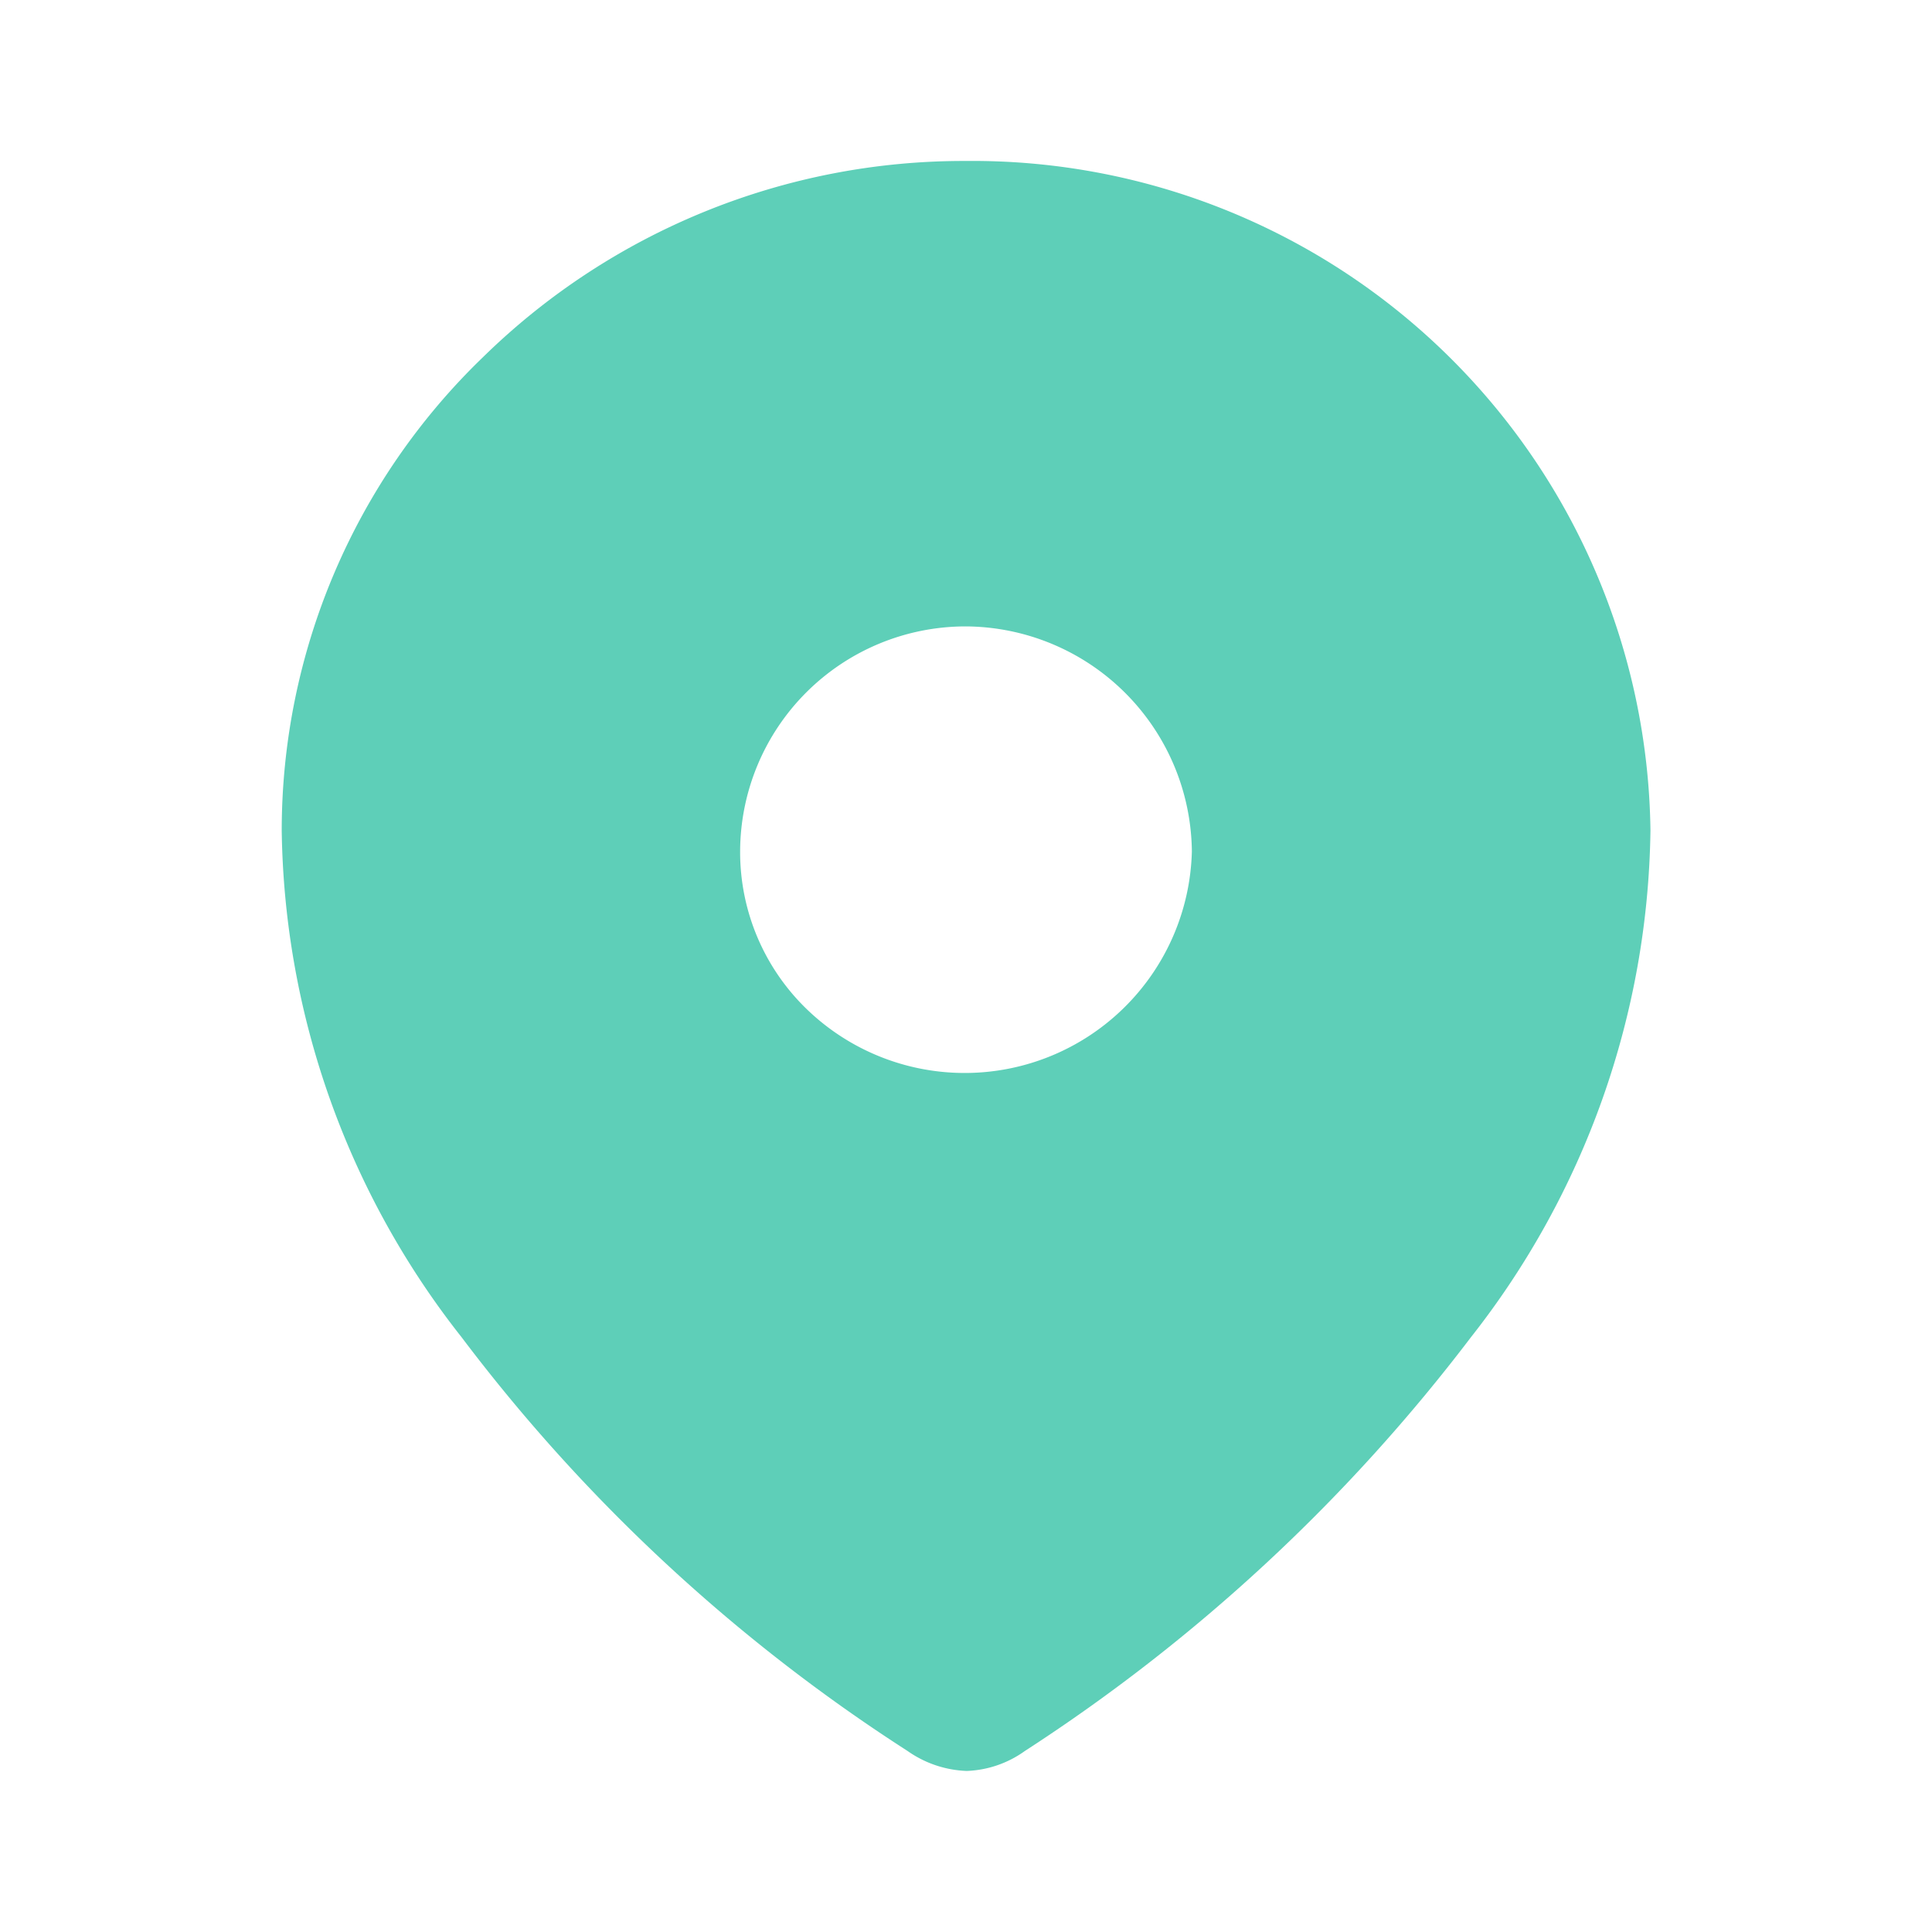
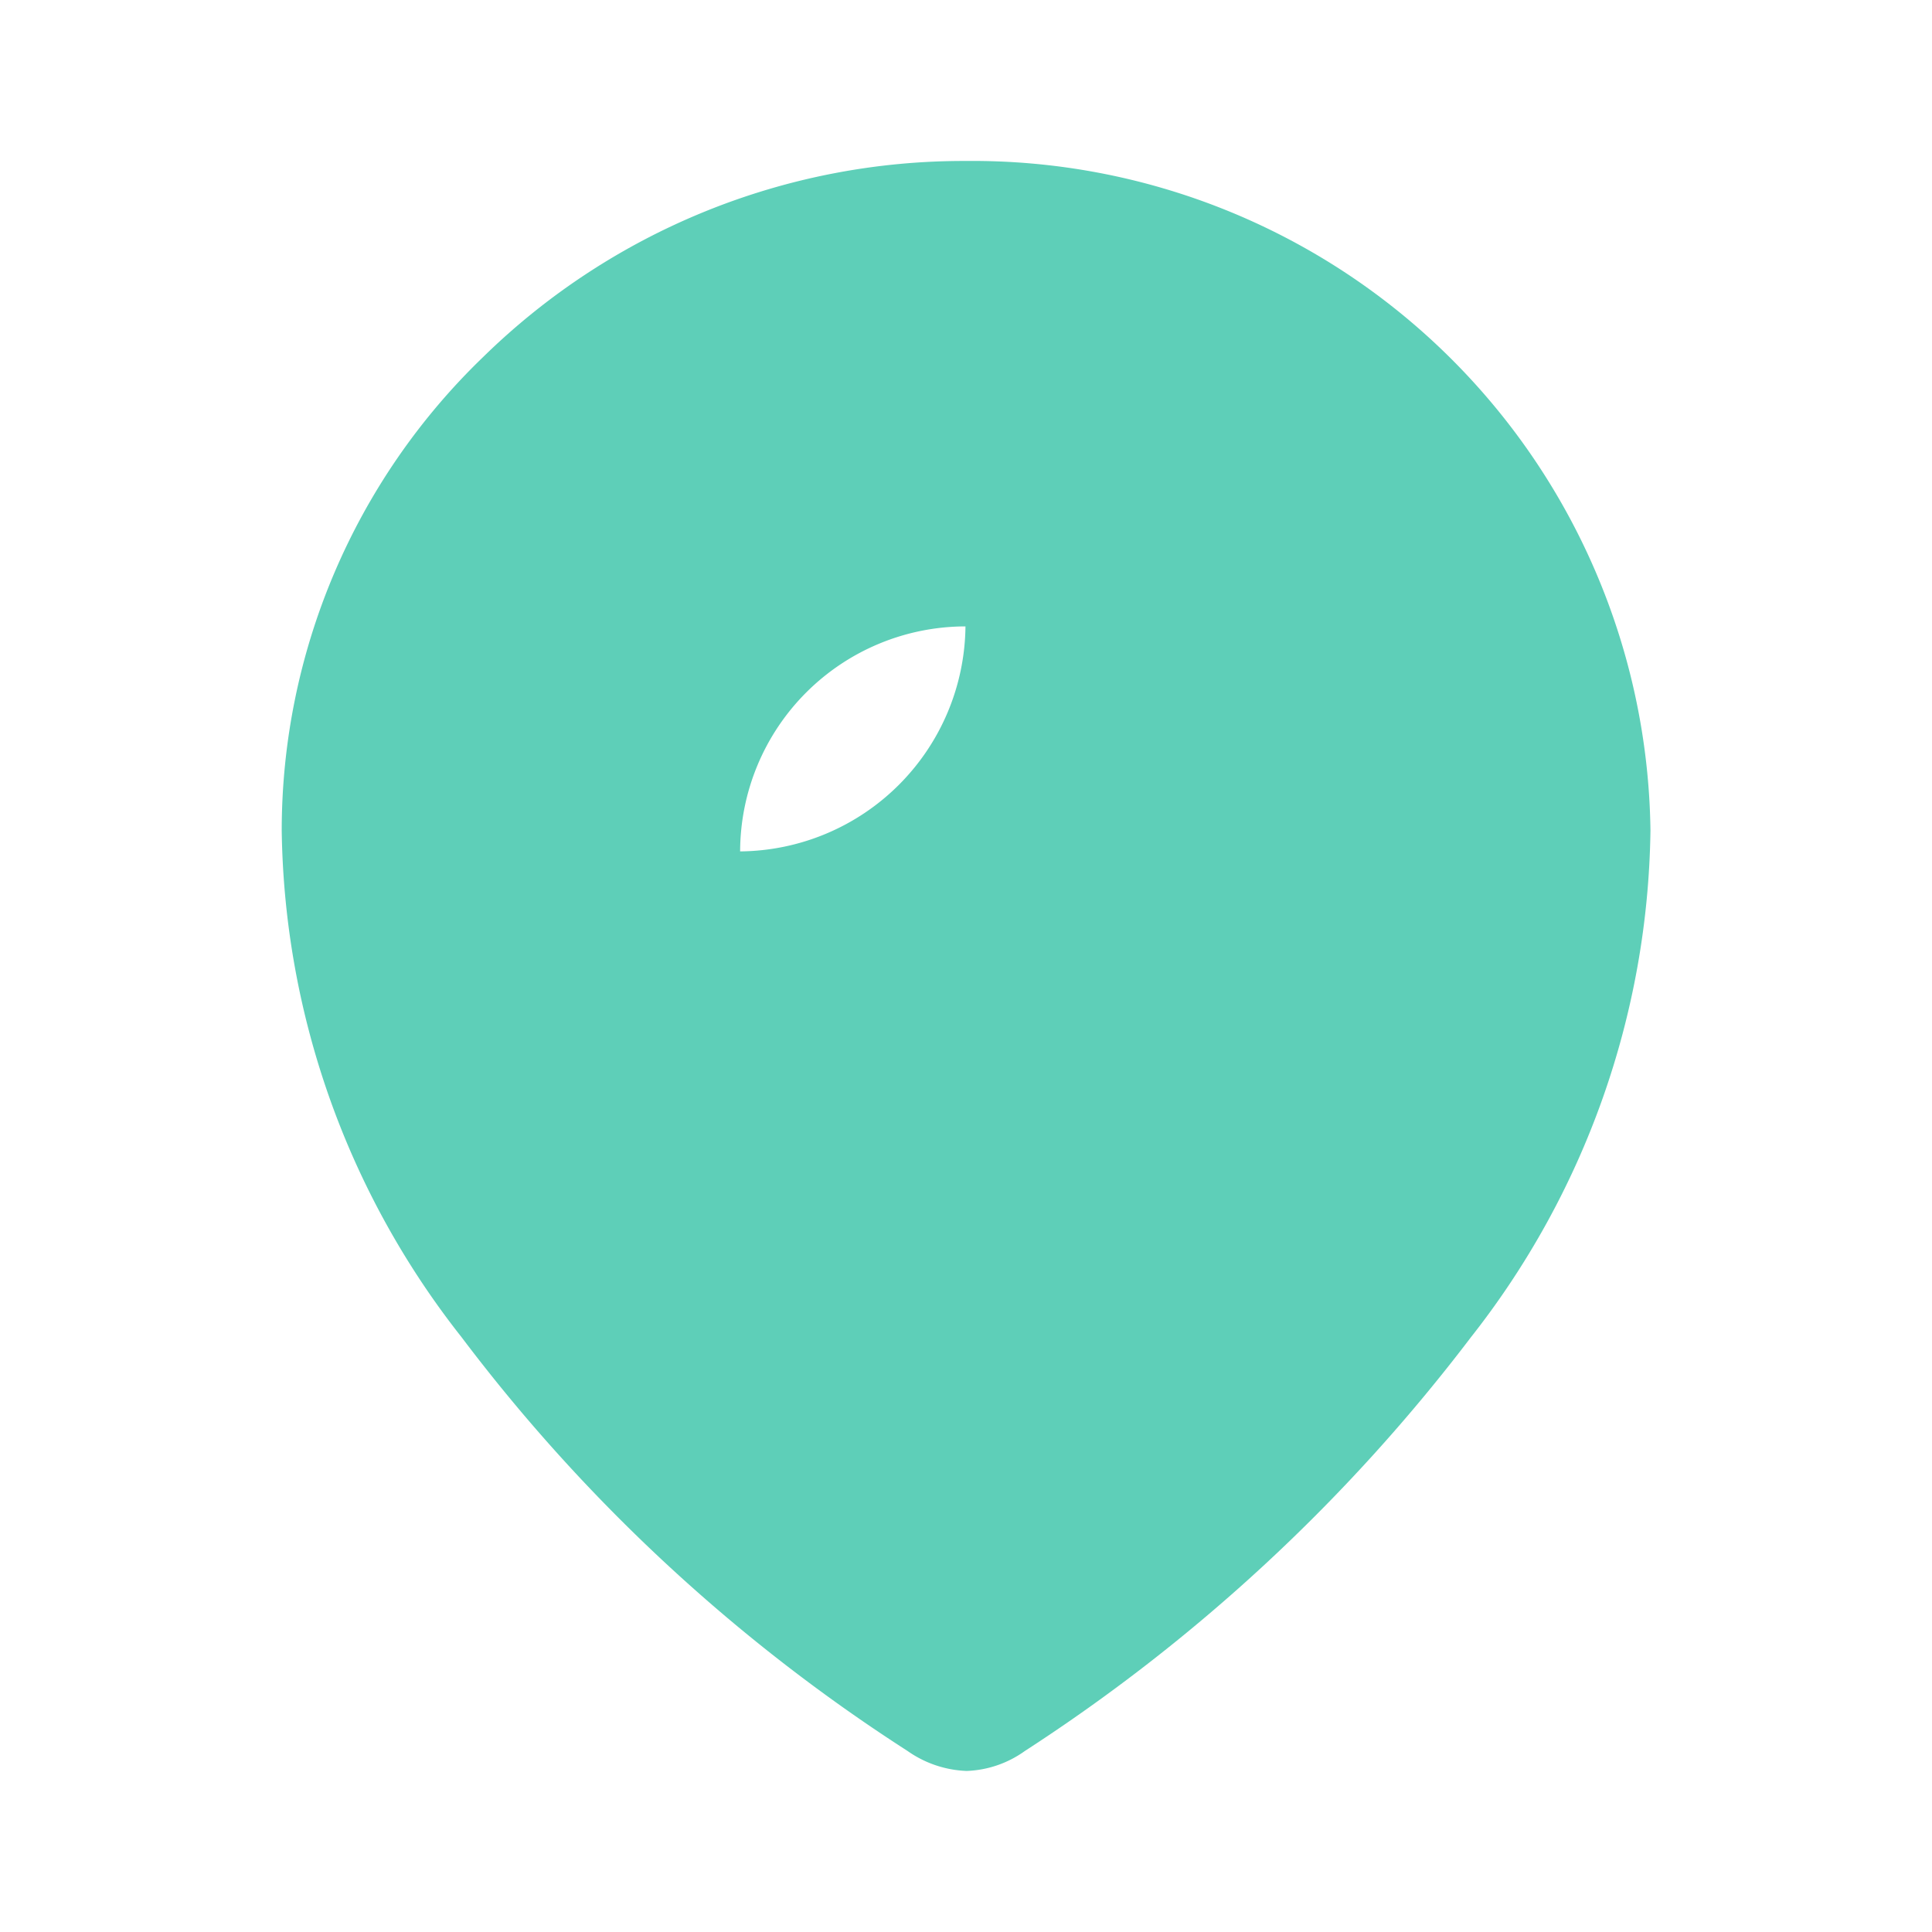
<svg xmlns="http://www.w3.org/2000/svg" id="Iconly_Bold_Location" data-name="Iconly/Bold/Location" width="22" height="22" viewBox="0 0 22 22">
  <g id="Location" transform="translate(3.208 1.833)">
-     <path id="Location-2" data-name="Location" d="M7.8,18.333a1.245,1.245,0,0,1-.673-.227,19.72,19.72,0,0,1-5.079-4.712A9.519,9.519,0,0,1,0,7.625,7.488,7.488,0,0,1,2.295,2.231,7.819,7.819,0,0,1,7.786,0a7.721,7.721,0,0,1,7.8,7.625,9.524,9.524,0,0,1-2.044,5.769,20.093,20.093,0,0,1-5.08,4.712A1.209,1.209,0,0,1,7.8,18.333ZM7.786,5.3A2.569,2.569,0,0,0,5.22,7.862a2.486,2.486,0,0,0,.753,1.791,2.588,2.588,0,0,0,4.391-1.791A2.589,2.589,0,0,0,7.786,5.3Z" transform="translate(0 0)" fill="#5ecfb8" />
+     <path id="Location-2" data-name="Location" d="M7.8,18.333a1.245,1.245,0,0,1-.673-.227,19.72,19.72,0,0,1-5.079-4.712A9.519,9.519,0,0,1,0,7.625,7.488,7.488,0,0,1,2.295,2.231,7.819,7.819,0,0,1,7.786,0a7.721,7.721,0,0,1,7.8,7.625,9.524,9.524,0,0,1-2.044,5.769,20.093,20.093,0,0,1-5.08,4.712A1.209,1.209,0,0,1,7.8,18.333ZM7.786,5.3A2.569,2.569,0,0,0,5.22,7.862A2.589,2.589,0,0,0,7.786,5.3Z" transform="translate(0 0)" fill="#5ecfb8" />
  </g>
</svg>